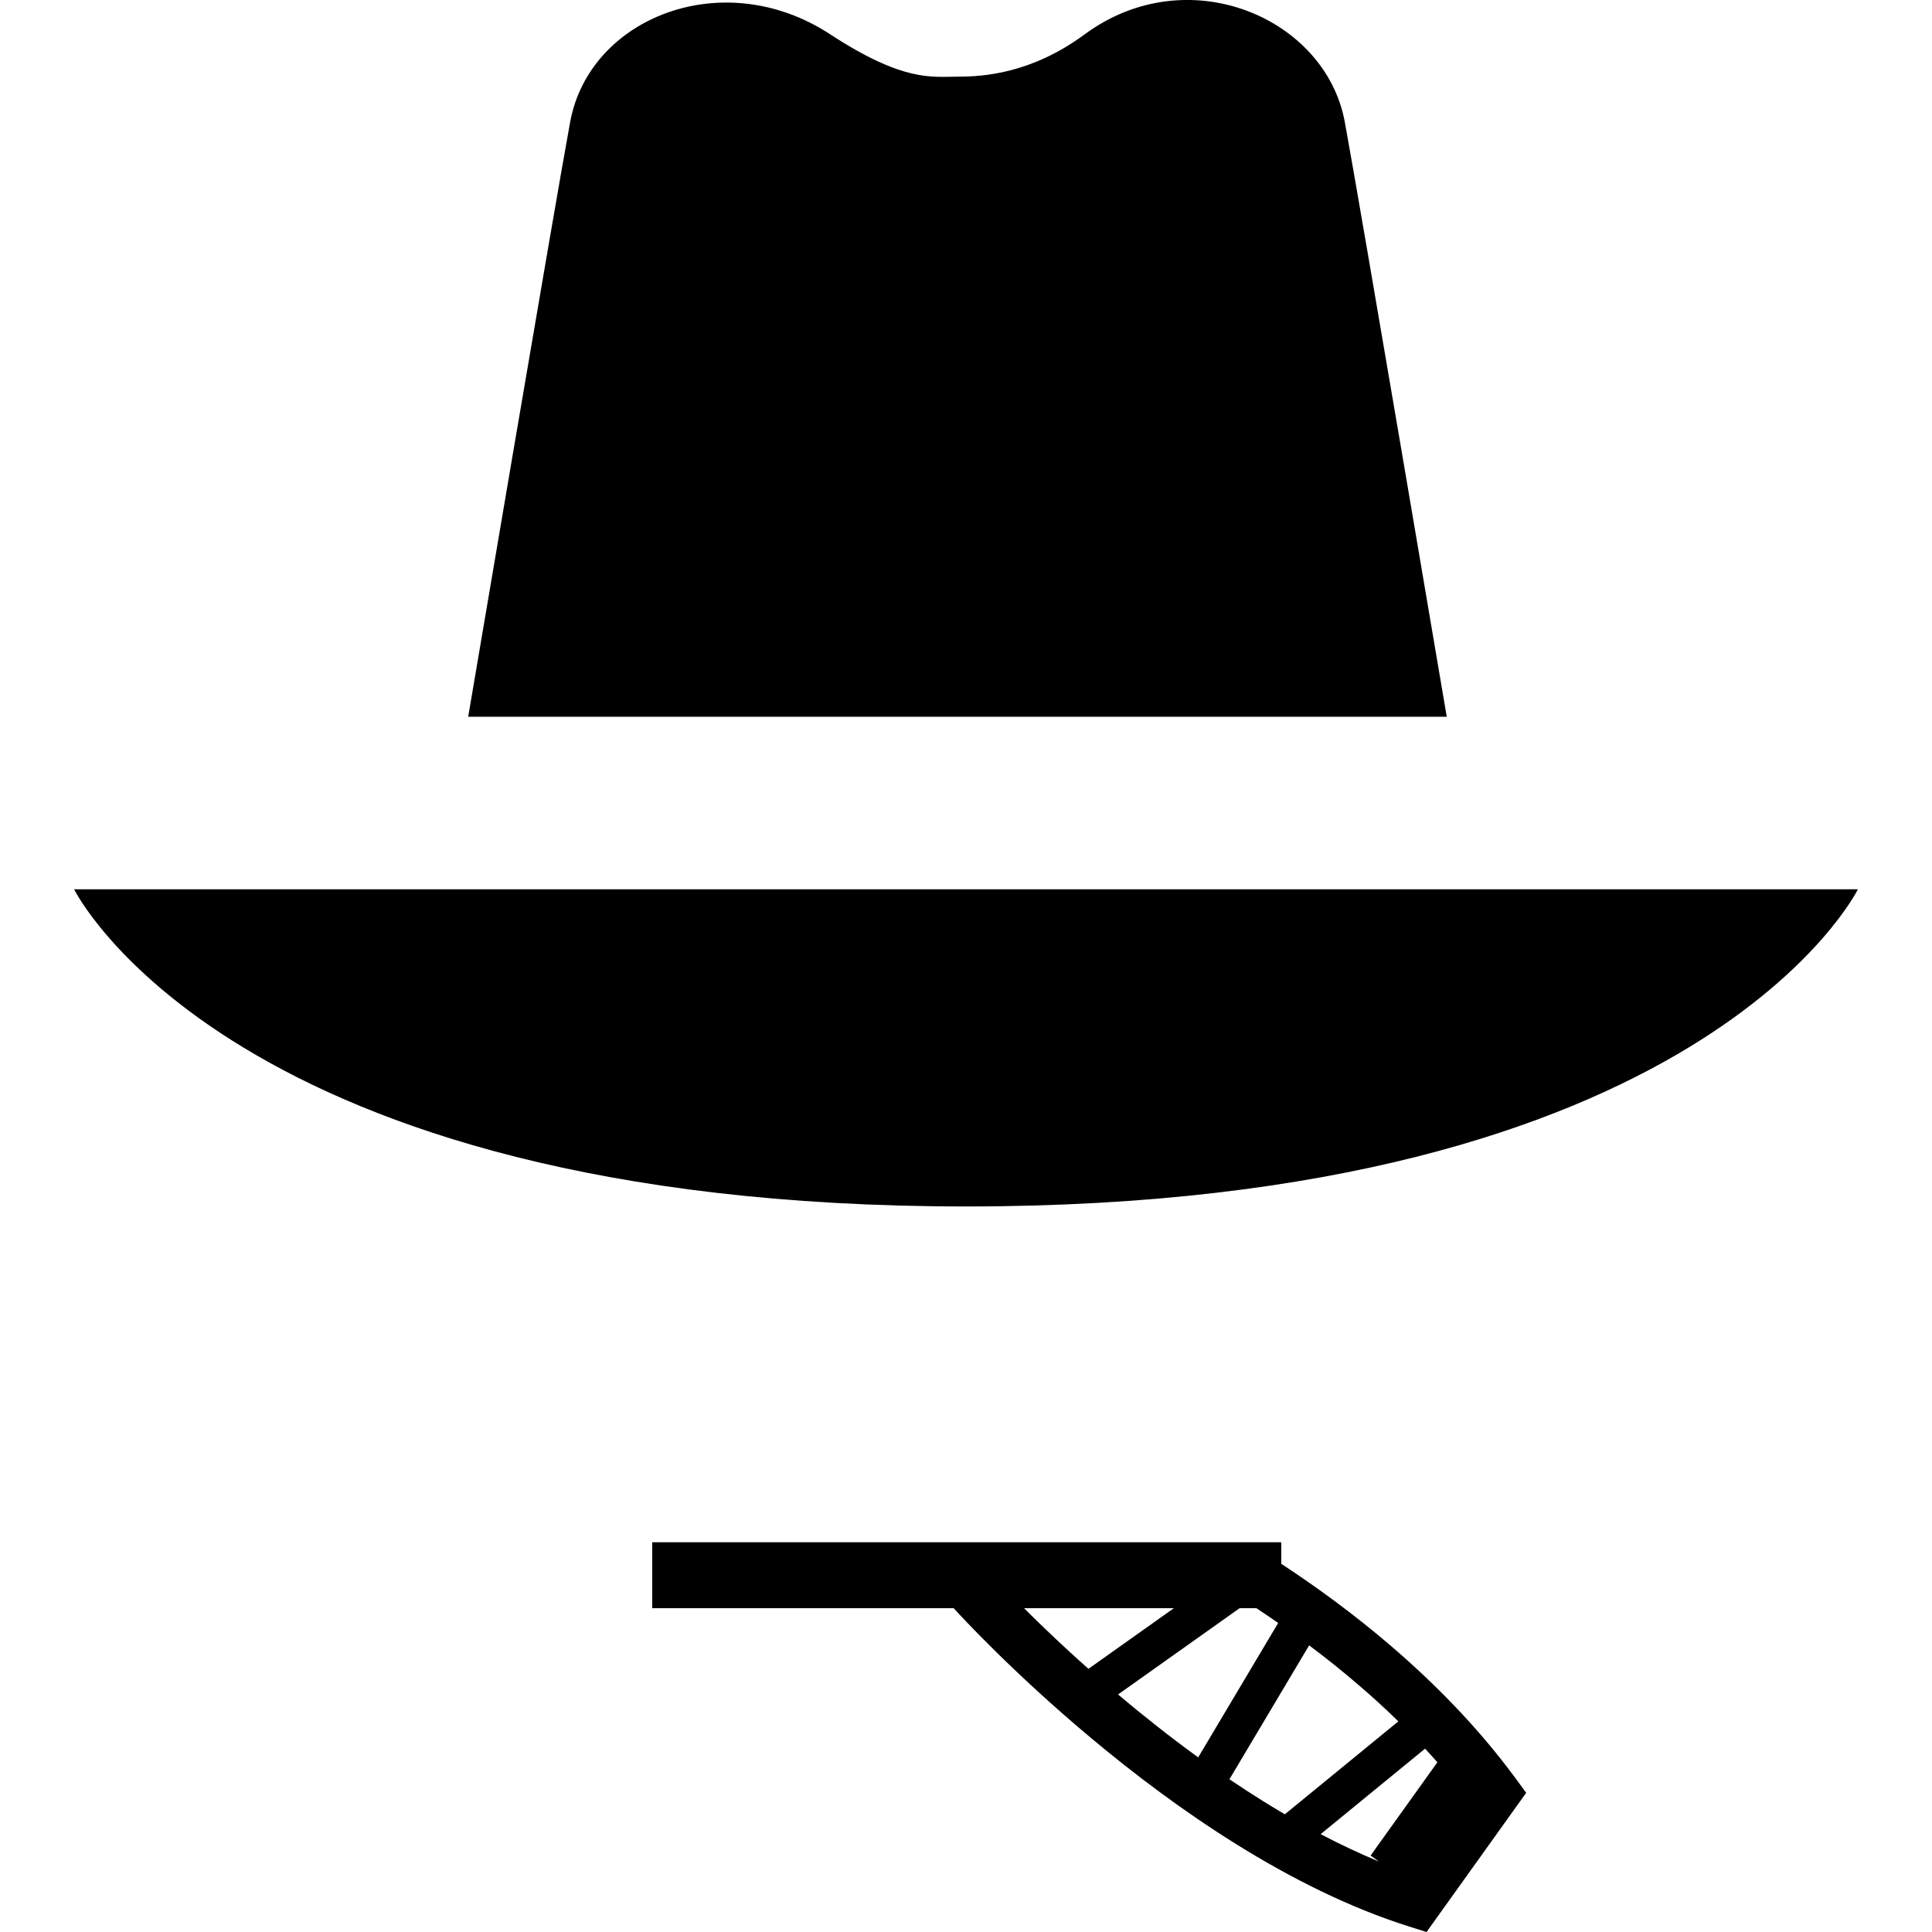
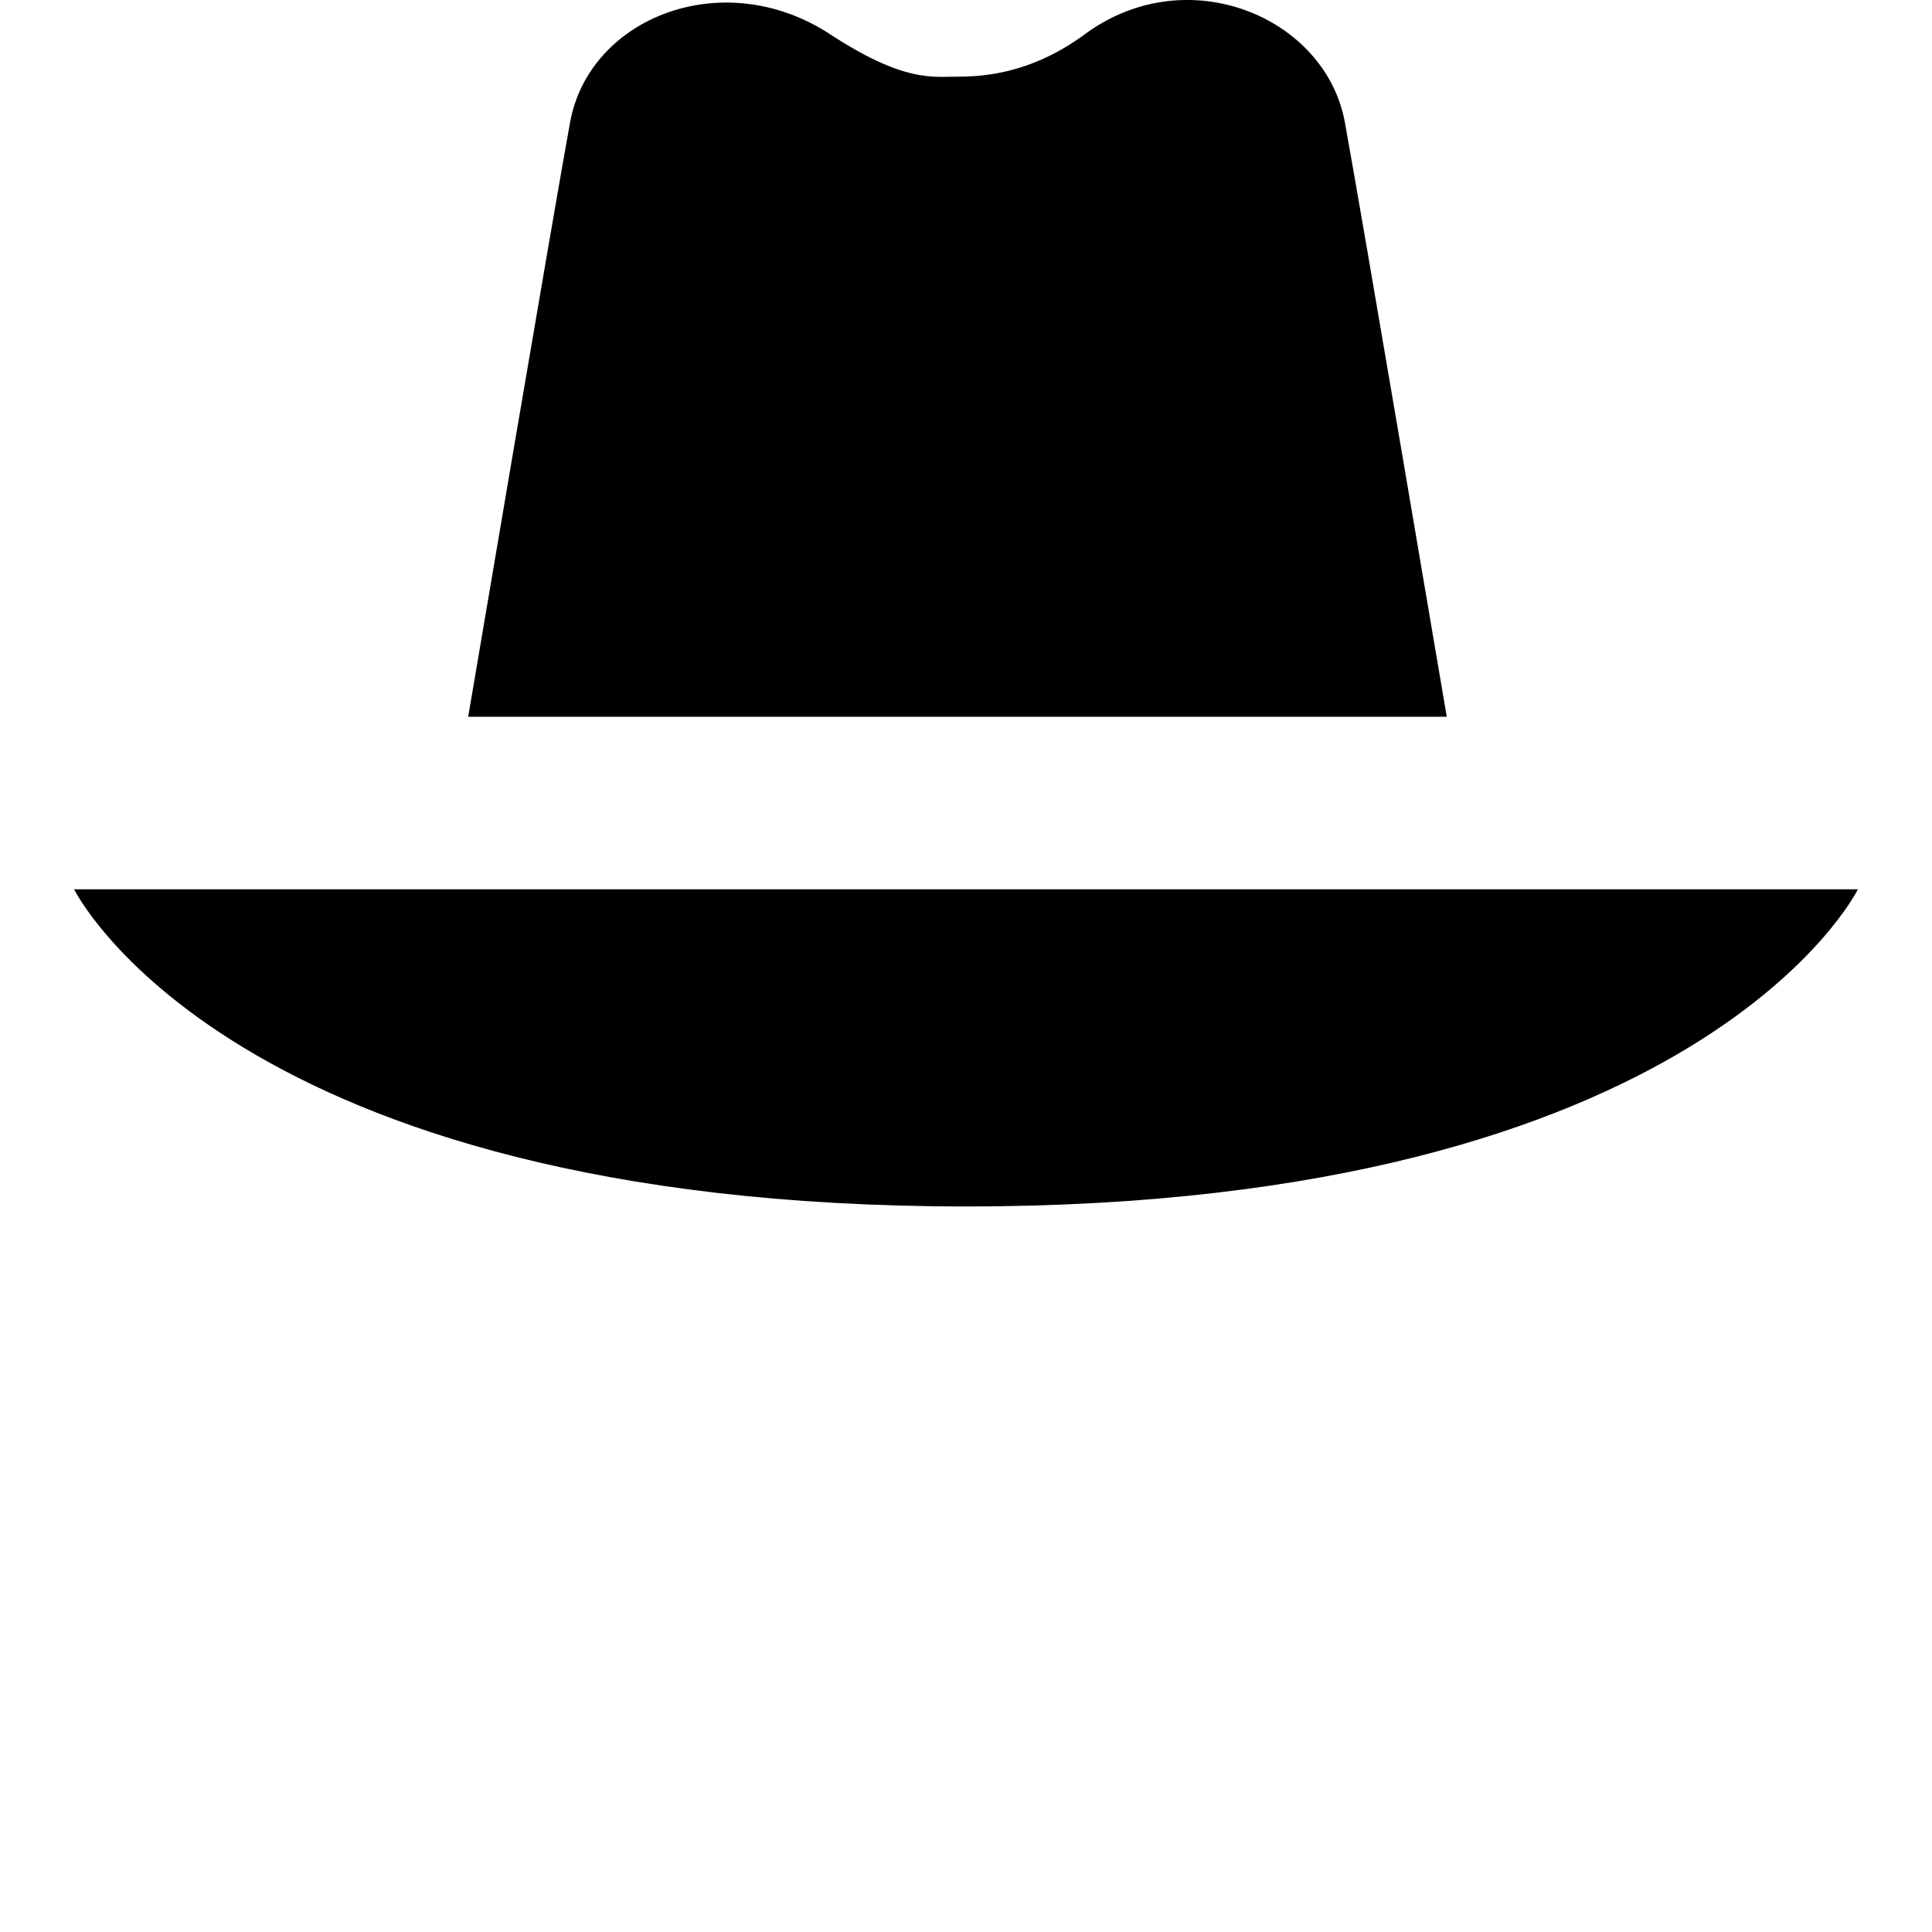
<svg xmlns="http://www.w3.org/2000/svg" version="1.1" id="_x32_" width="800px" height="800px" viewBox="0 0 512 512" xml:space="preserve">
  <style type="text/css">

	.st0{fill:#000000;}

</style>
  <g>
    <path class="st0" d="M356.391,32.349C351.281,4.567,314.688-10.964,287.5,9.067c-14.25,10.5-27,11.25-33.766,11.25   c-6.75,0-14.25,1.5-33.766-11.25c-28.25-18.484-63.766-4.5-68.875,23.281c-4.156,22.594-27.016,157.594-27.016,157.594h259.328   C383.406,189.942,360.547,54.942,356.391,32.349z" />
    <path class="st0" d="M256,235.677H19.641c0,0,41.266,84.047,236.359,84.047s236.359-84.047,236.359-84.047H256z" />
-     <path class="st0" d="M368.531,436.114c-9.797-8.391-19.734-15.625-28.984-21.688v-5.719h-9.031h-27.578h-14.641h-23.922h-91.531   v17.484h79.891c1.781,1.969,15.75,17.156,36.578,34.547c11.109,9.281,24.172,19.203,38.422,28.063s29.688,16.688,45.656,21.734   l4.656,1.469l26.406-36.891l-2.891-3.938C391.719,457.802,380.219,446.13,368.531,436.114z M288.453,442.255   c-1.797-1.594-3.516-3.141-5.141-4.641c-4.688-4.313-8.703-8.203-11.922-11.422h39.688L288.453,442.255z M296.297,449.052   l32.203-22.859h4.453c1.906,1.25,3.828,2.547,5.781,3.906l-21.203,35.625C309.875,460.161,302.734,454.489,296.297,449.052z    M334.828,477.38c-3.063-1.906-6.063-3.859-9.016-5.859l21.125-35.484c4.359,3.266,8.766,6.766,13.109,10.516   c3.563,3.047,7.094,6.266,10.531,9.625L340.5,480.802C338.594,479.692,336.703,478.552,334.828,477.38z M363.219,491.739   l2.219,1.594c-5.203-2.156-10.359-4.594-15.453-7.266l27.672-22.656c1.109,1.188,2.188,2.391,3.266,3.609L363.219,491.739z" />
  </g>
</svg>